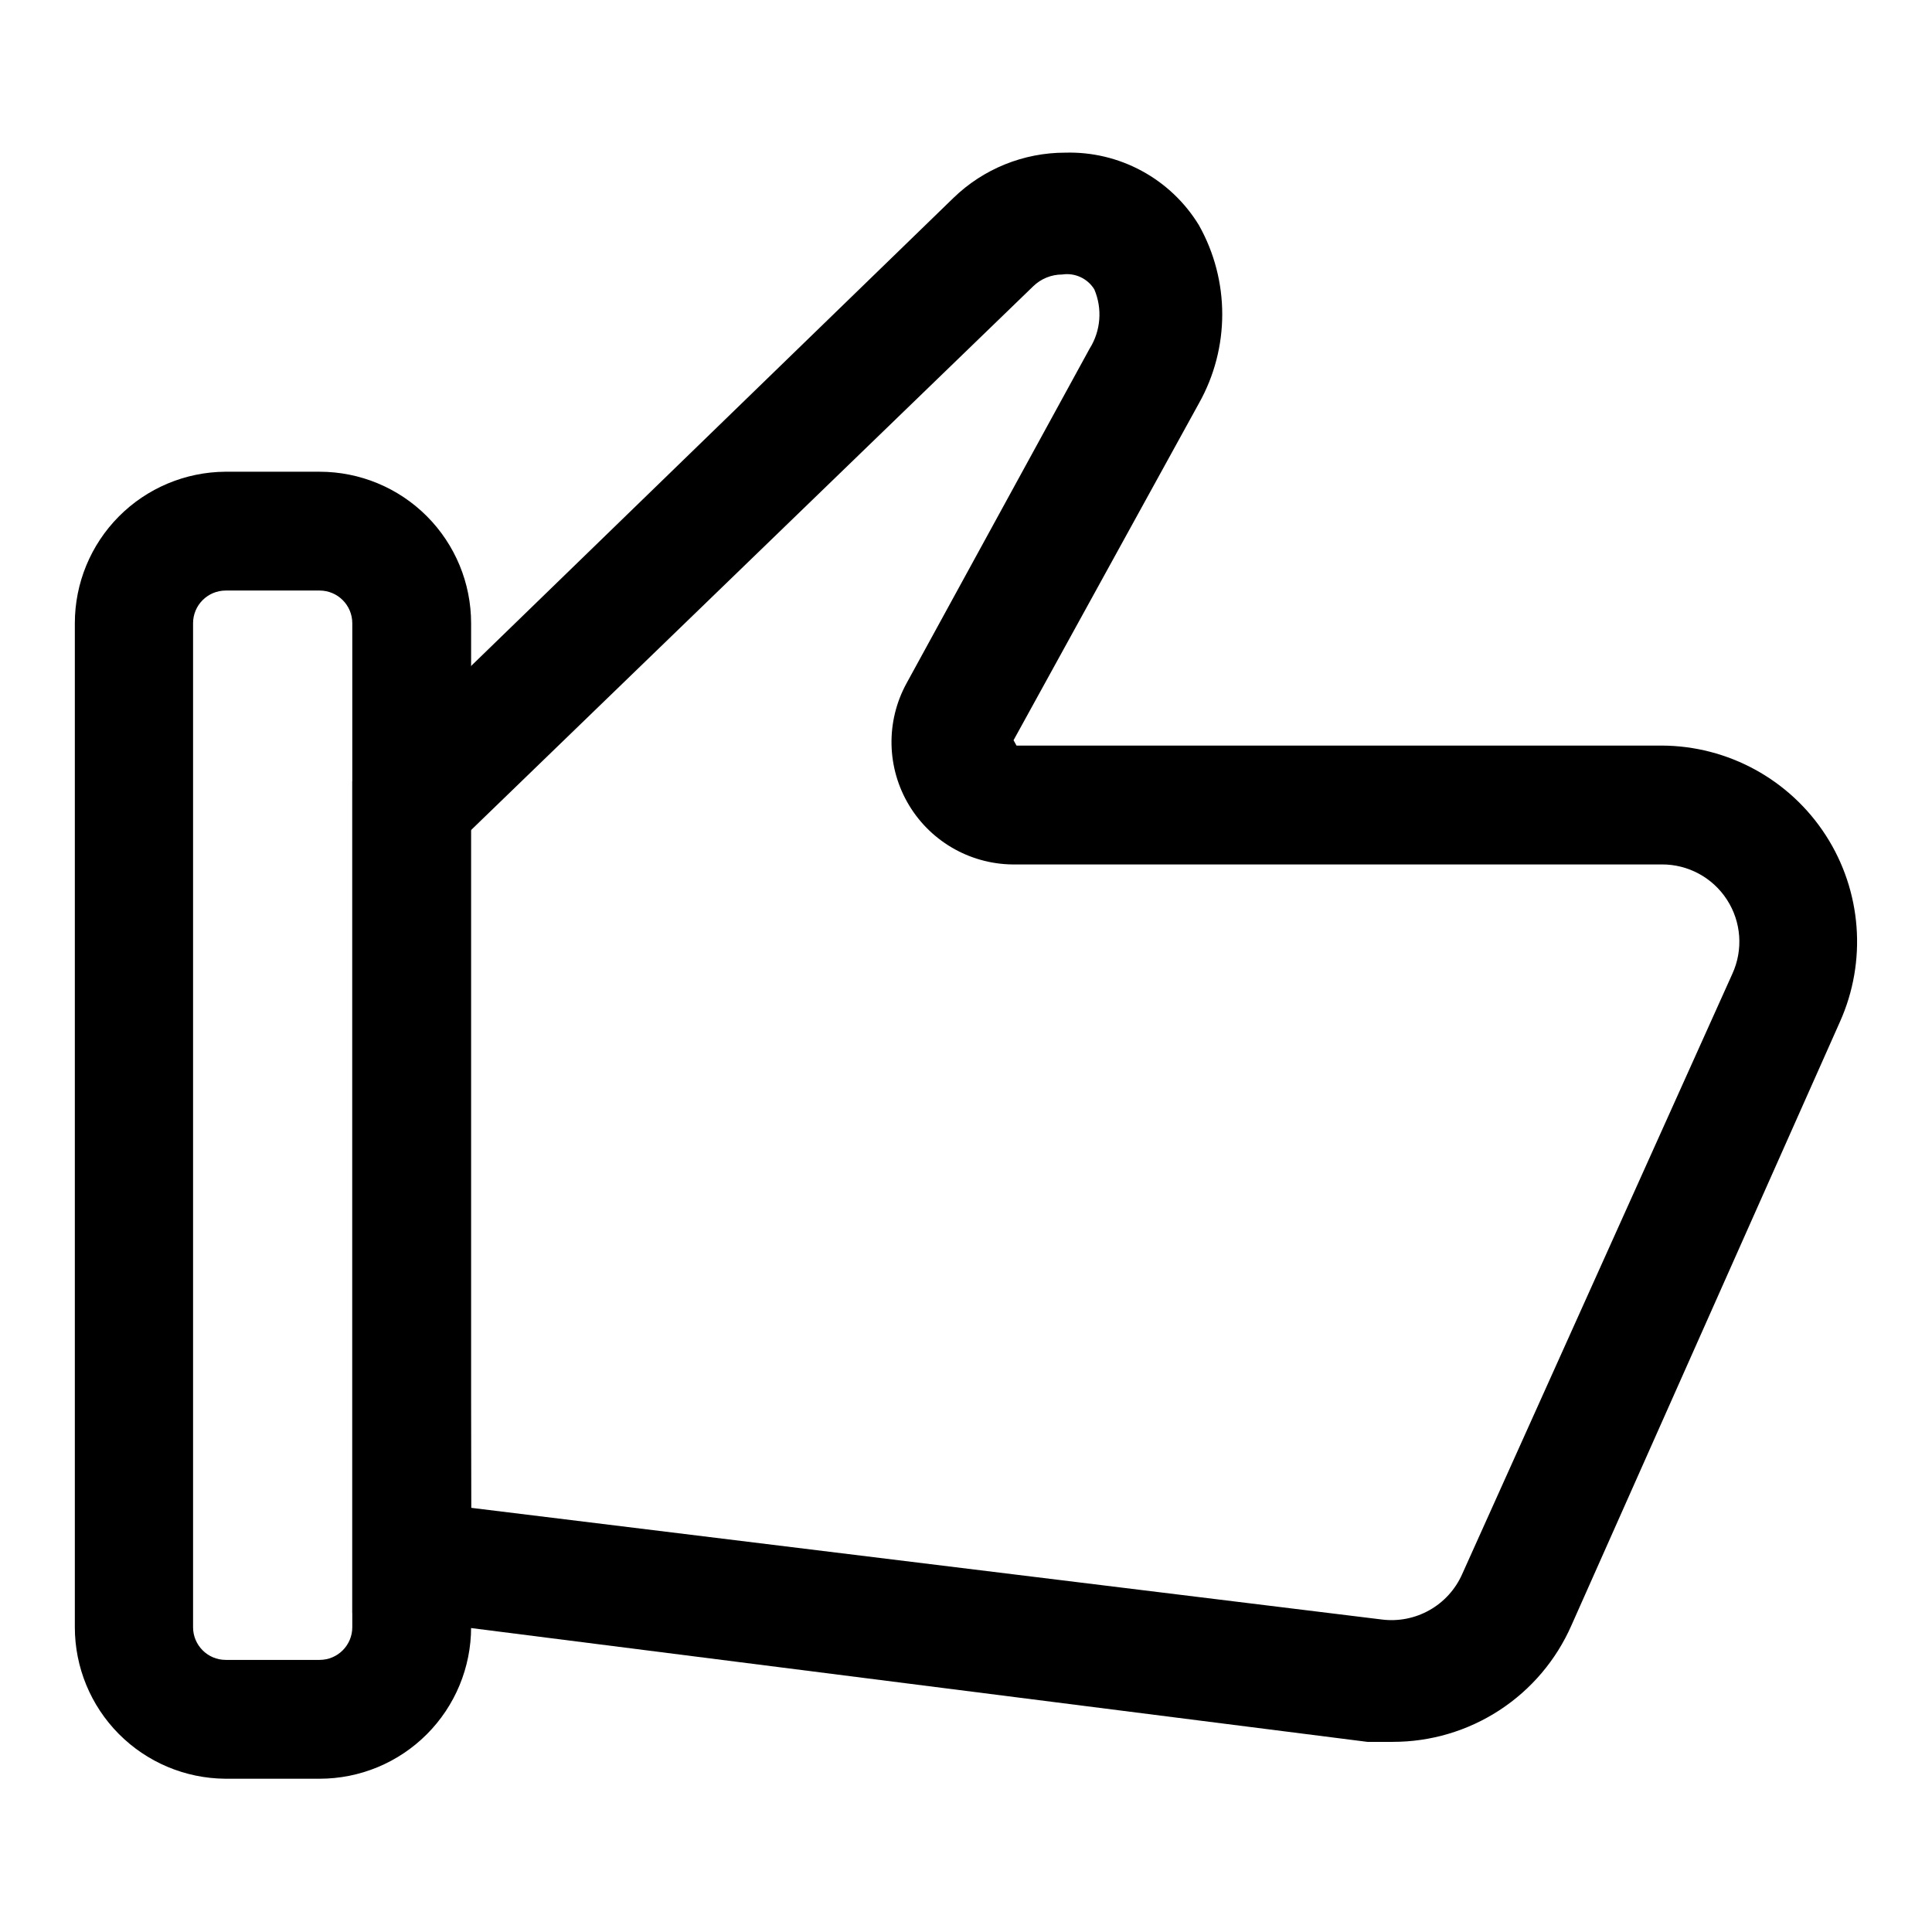
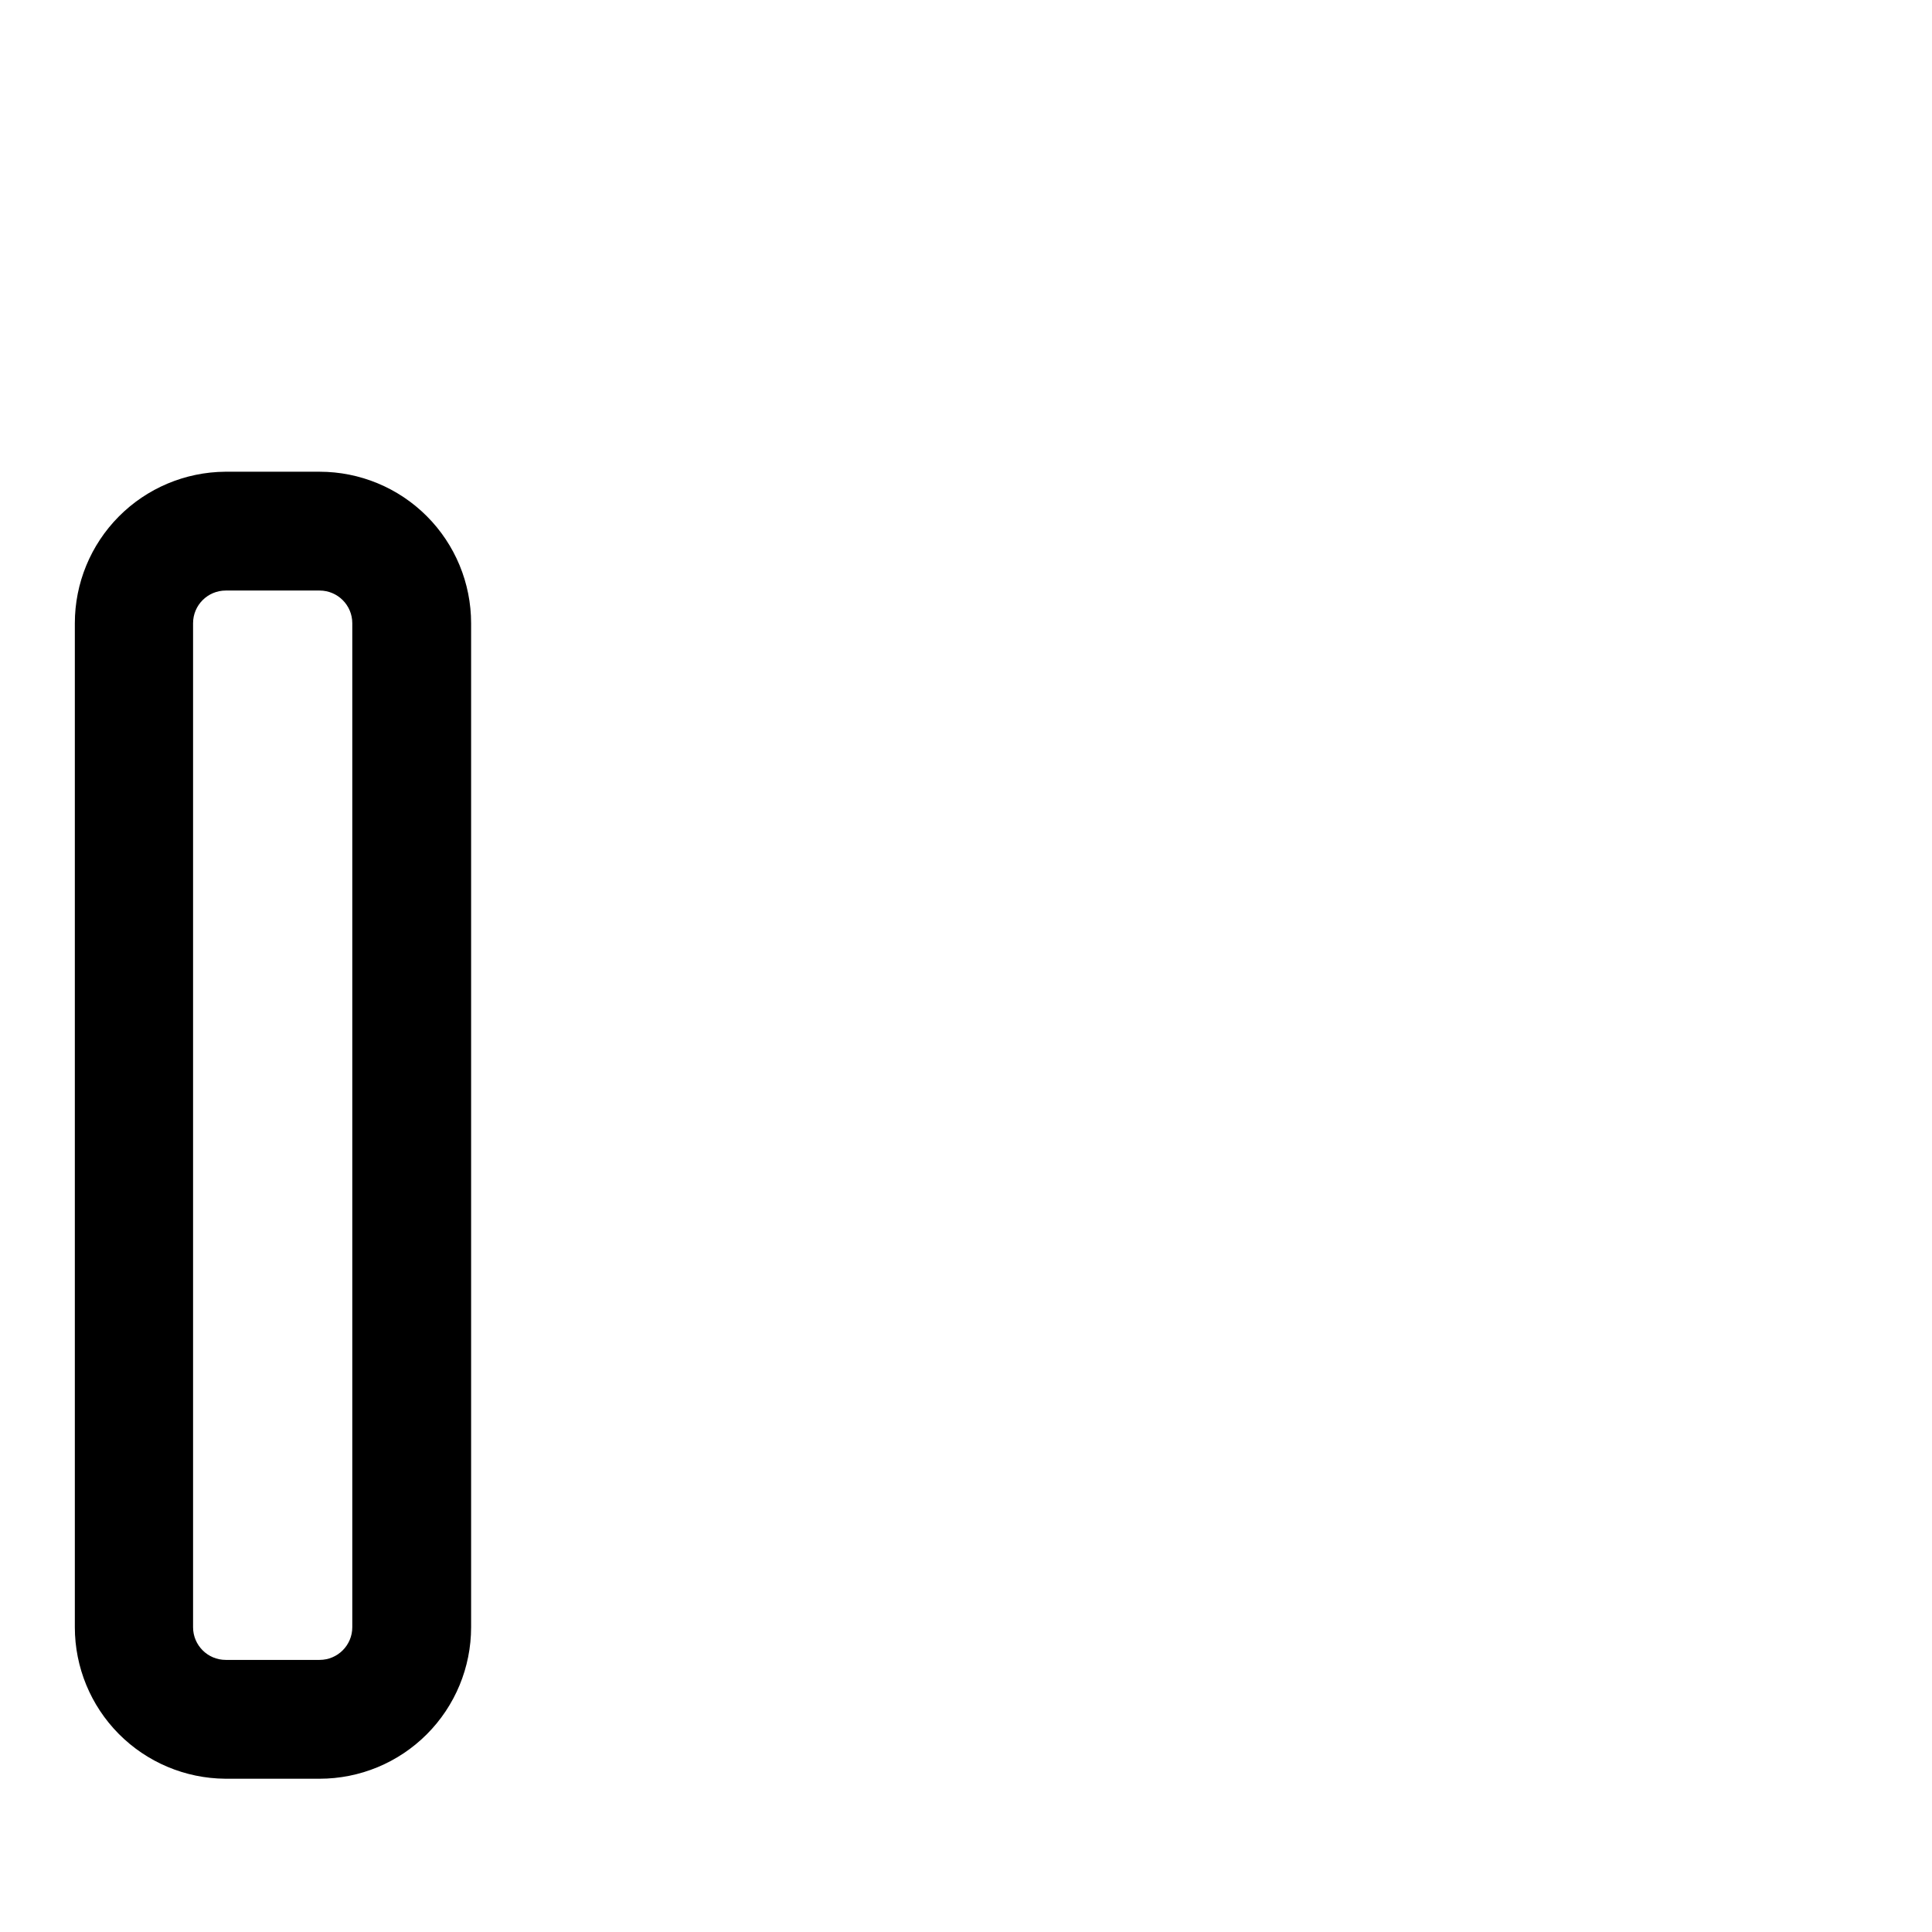
<svg xmlns="http://www.w3.org/2000/svg" fill="#000000" width="800px" height="800px" version="1.1" viewBox="144 144 512 512">
  <g>
-     <path d="m513.04 605.62h-6.613l-269.06-34.164v-220.42l159.33-154.61c7.938-7.684 18.555-11.977 29.602-11.969 7.07-0.203 14.074 1.465 20.293 4.84 6.223 3.371 11.441 8.328 15.129 14.371 8.246 14.664 8.246 32.566 0 47.23l-49.121 89.27 0.789 1.418h170.98c17.586 0.059 33.949 9.008 43.484 23.785 9.531 14.777 10.945 33.375 3.75 49.422l-71.164 159.96c-4.043 9.195-10.676 17.012-19.094 22.492-8.418 5.481-18.25 8.387-28.297 8.367zm-244.19-62.031 241.36 29.598c4.359 0.551 8.777-0.316 12.605-2.473 3.824-2.152 6.859-5.481 8.648-9.492l71.637-159.17c2.902-6.356 2.363-13.754-1.434-19.617-3.793-5.867-10.316-9.395-17.305-9.352h-170.98c-11.582 0.242-22.414-5.703-28.422-15.605-6.004-9.906-6.277-22.262-0.707-32.414l48.492-88.641c2.981-4.723 3.449-10.609 1.258-15.746-1.789-2.894-5.133-4.441-8.5-3.934-2.883 0-5.652 1.129-7.715 3.148l-149.73 144.84z" />
    <path d="m228.7 615.38h-25.031c-10.594-0.086-20.727-4.352-28.188-11.871-7.461-7.519-11.648-17.684-11.648-28.277v-266.07c0-10.594 4.188-20.758 11.648-28.277 7.461-7.519 17.594-11.789 28.188-11.871h25.031c10.648 0 20.859 4.231 28.387 11.758 7.531 7.531 11.762 17.742 11.762 28.391v266.07c0 10.648-4.231 20.859-11.762 28.387-7.527 7.531-17.738 11.762-28.387 11.762zm-24.875-314.88c-4.781 0-8.66 3.875-8.66 8.66v266.07c0 4.781 3.879 8.66 8.66 8.66h24.875c4.781 0 8.66-3.879 8.66-8.66v-266.07c0-4.785-3.879-8.66-8.66-8.66z" />
  </g>
</svg>